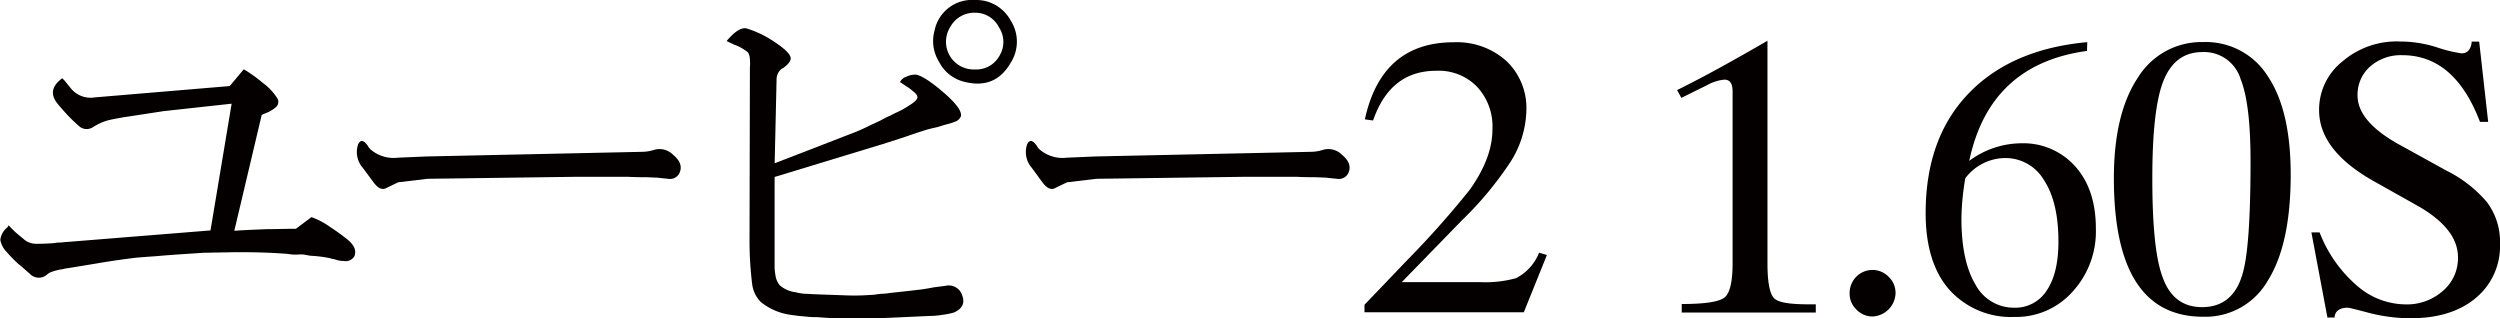
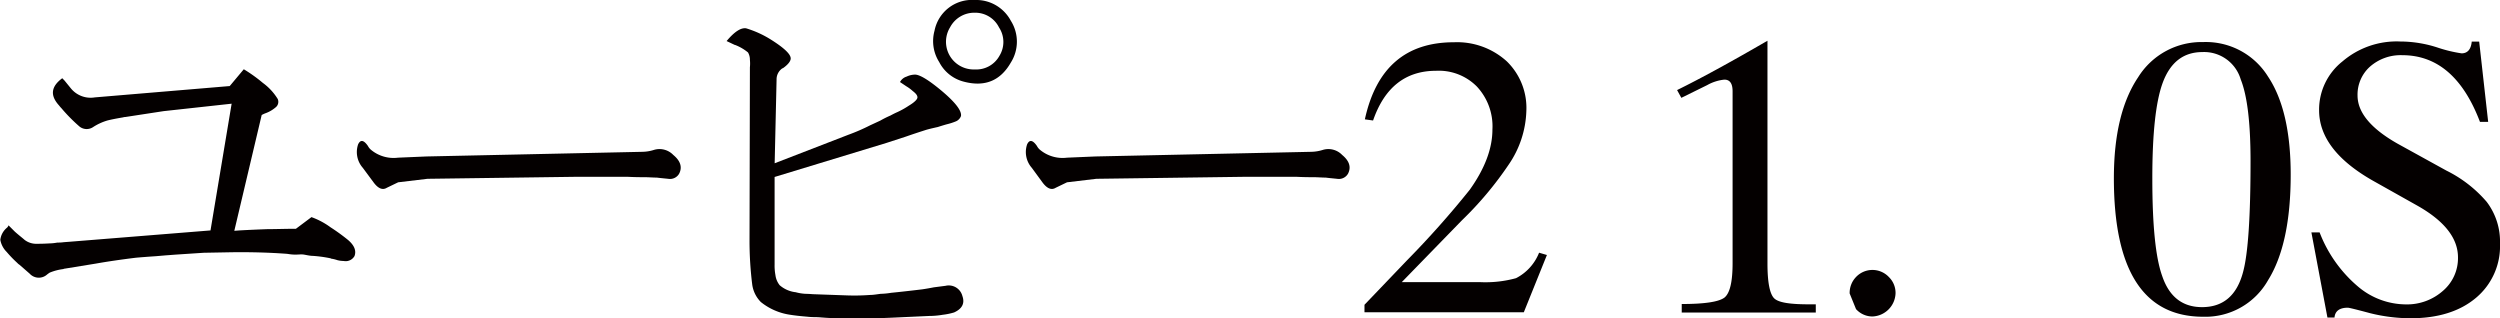
<svg xmlns="http://www.w3.org/2000/svg" id="レイヤー_1" data-name="レイヤー 1" width="392.75" height="50" viewBox="0 0 392.75 50">
  <defs>
    <style>
      .cls-1 {
        fill: #040000;
      }
    </style>
  </defs>
  <title>アートボード 39</title>
  <g id="ユーピー2_1.60S" data-name="ユーピー2 1.60S">
    <path class="cls-1" d="M48.93,34.11a11.84,11.84,0,0,1,3,1.6,30.37,30.37,0,0,1,2.76,2c1,.86,1.31,1.7,1,2.52A1.59,1.59,0,0,1,54,41a4.21,4.21,0,0,1-1-.13,5.53,5.53,0,0,0-1-.24.17.17,0,0,0-.12-.06,20.21,20.21,0,0,0-2.71-.37c-.41,0-.86-.1-1.35-.19S47,40,46.41,40s-1-.08-1.29-.12q-4.12-.31-8.79-.25L32,39.71,27.6,40l-1.6.12-1.53.13c-1.19.08-2.24.16-3.14.24q-3.57.44-6.27.92l-4.92.8a.3.3,0,0,0-.18.06,8.26,8.26,0,0,0-2.15.56c-.12.08-.27.18-.43.31A1.94,1.94,0,0,1,4.67,43L3.08,41.61a1.74,1.74,0,0,1-.37-.31,18.8,18.8,0,0,1-1.66-1.72,3.55,3.55,0,0,1-1-1.9,2.89,2.89,0,0,1,1.05-1.91.9.9,0,0,0,.24-.37l1,1c.69.61,1.21,1,1.53,1.29a3,3,0,0,0,1.73.61c.45,0,1.16,0,2.15-.06A7.38,7.38,0,0,0,9,38.11c.24,0,.59,0,1-.06l.92-.07L33.07,36.2l3.32-19.91L25.7,17.46l-6,.92a1.24,1.24,0,0,0-.37.06c-1.19.2-2,.37-2.46.49A8.63,8.63,0,0,0,14.57,20a1.8,1.8,0,0,1-2.09-.13A26.14,26.14,0,0,1,9.65,17a4.28,4.28,0,0,1-.37-.43C7.85,15,8,13.61,9.78,12.29l.36.37,1,1.23a4,4,0,0,0,3.75,1.41l21.2-1.78,2.21-2.64a23.37,23.37,0,0,1,3,2.15,8.84,8.84,0,0,1,2.33,2.52,1.11,1.11,0,0,1-.37,1.35,5,5,0,0,1-1.47.86,4.28,4.28,0,0,0-.68.31l-4.3,18.19.8-.06C39,36.12,40.42,36.06,42,36c1.39,0,2.89-.06,4.49-.06Z" />
    <path class="cls-1" d="M67,24.58l33.93-.73a6.43,6.43,0,0,0,1.84-.31,3,3,0,0,1,3,.8c1.14.94,1.45,1.93.92,2.95a1.65,1.65,0,0,1-1.72.8c-.82-.08-1.42-.14-1.78-.19-.66,0-1.26-.06-1.79-.06q-1.59,0-2.7-.06H95.76c-2.13,0-4,0-5.6,0l-23,.31-4.61.55-1.78.86c-.66.41-1.36.13-2.09-.86L57,26.37a3.75,3.75,0,0,1-.74-3.69c.37-.78.88-.7,1.54.25a2,2,0,0,0,.49.61,5.56,5.56,0,0,0,4.24,1.23Z" />
    <path class="cls-1" d="M114.15,6.45c1.23-1.47,2.25-2.13,3.07-2a15.94,15.94,0,0,1,4,1.84c2,1.27,3,2.23,3,2.89,0,.45-.46,1-1.23,1.54h-.06a2.09,2.09,0,0,0-.93,1.78l-.3,13.15,11.61-4.49a30.22,30.22,0,0,0,3.38-1.47l1.6-.74a15.9,15.9,0,0,1,1.6-.8c.37-.2.74-.39,1.11-.55a13.17,13.17,0,0,0,1.78-1c.9-.54,1.35-1,1.35-1.3s-.21-.59-.74-1a6.16,6.16,0,0,0-1-.74l-1-.67a1.76,1.76,0,0,1,1.05-.86,3.16,3.16,0,0,1,1.35-.31q1.17.06,4.18,2.58,3.2,2.7,3,3.93a1.45,1.45,0,0,1-.86.86,9.31,9.31,0,0,1-1.35.43c-.33.09-.8.23-1.42.43-.94.21-1.61.37-2,.5-1,.32-2,.65-3,1l-3.07,1-17.58,5.35V41.55a8.11,8.11,0,0,0,.13,1.66,3.16,3.16,0,0,0,.67,1.6,4.63,4.63,0,0,0,2.52,1.1,7.4,7.4,0,0,0,1.54.25q.42,0,1.17.06h.06l5.35.19a32.43,32.43,0,0,0,3.5-.07c.53,0,1.1-.1,1.72-.18A11.58,11.58,0,0,0,140,46l1.17-.12c1.11-.12,2.36-.26,3.75-.43.53-.08,1.13-.18,1.78-.31l1.85-.24a2.21,2.21,0,0,1,2.64,1.6q.61,1.71-1.29,2.58a10,10,0,0,1-1.79.37,13.2,13.2,0,0,1-1.72.18h-.24l-4.18.19c-1.56.08-3,.14-4.3.18-1.52,0-2.93,0-4.24,0-1.52,0-2.93,0-4.25-.12h-.06c-.53-.05-.92-.06-1.17-.06a10.63,10.63,0,0,1-1.16-.07c-1-.08-1.91-.18-2.65-.3a9.52,9.52,0,0,1-4.61-2,4.82,4.82,0,0,1-1.35-2.71,55.71,55.71,0,0,1-.43-7.12l.06-26.86v-.19a5.69,5.69,0,0,0,0-1.17,2.24,2.24,0,0,0-.3-1.16,7.38,7.38,0,0,0-2-1.17.46.46,0,0,1-.18-.06Zm39-6.45a6.16,6.16,0,0,1,5.65,3.26,6.14,6.14,0,0,1,0,6.57q-2.46,4.3-7.38,3a6,6,0,0,1-3.87-3.08,6.13,6.13,0,0,1-.74-4.91A6,6,0,0,1,153.12,0Zm0,2a4.28,4.28,0,0,0-3.88,2.27,4.35,4.35,0,0,0,3.88,6.64A4.15,4.15,0,0,0,157,8.79a4.15,4.15,0,0,0-.06-4.49A4.15,4.15,0,0,0,153.12,2Z" />
    <path class="cls-1" d="M172.09,24.58,206,23.85a6.54,6.54,0,0,0,1.85-.31,3,3,0,0,1,3,.8c1.14.94,1.45,1.93.92,2.95a1.65,1.65,0,0,1-1.72.8c-.82-.08-1.42-.14-1.78-.19-.66,0-1.25-.06-1.79-.06q-1.59,0-2.7-.06h-2.95c-2.13,0-4,0-5.59,0l-23,.31-4.61.55-1.78.86c-.66.41-1.36.13-2.09-.86l-1.66-2.27a3.75,3.75,0,0,1-.74-3.69c.37-.78.88-.7,1.54.25a2,2,0,0,0,.49.61,5.56,5.56,0,0,0,4.24,1.23Z" />
    <path class="cls-1" d="M214.36,47.88l6.7-7a144.93,144.93,0,0,0,9.83-11.06q3.57-5,3.57-9.47A9.15,9.15,0,0,0,232,13.58a8.4,8.4,0,0,0-6.39-2.46q-7.2,0-9.9,7.81l-1.29-.18q2.64-12.12,14-12.11a11.61,11.61,0,0,1,8.3,3,10.2,10.2,0,0,1,3.07,7.8A15.68,15.68,0,0,1,237,25.88a54.36,54.36,0,0,1-7.32,8.72l-9.46,9.72h12.23a18.07,18.07,0,0,0,5.72-.62,7.64,7.64,0,0,0,3.62-4l1.23.36-3.63,9H214.36Z" />
    <path class="cls-1" d="M264.2,47.76q5.35,0,6.7-1c.87-.69,1.29-2.5,1.29-5.41v-27c0-1.23-.42-1.84-1.29-1.84a6.92,6.92,0,0,0-2.7.86l-4.06,2-.67-1.22q5.53-2.72,14.2-7.75v35c0,2.87.34,4.68,1,5.41s2.52,1,5.59,1h1v1.29H264.2Z" />
-     <path class="cls-1" d="M290.58,46.1a3.6,3.6,0,0,1,1-2.58,3.55,3.55,0,0,1,5.16,0,3.48,3.48,0,0,1,1.05,2.58,3.78,3.78,0,0,1-3.63,3.62,3.48,3.48,0,0,1-2.58-1.16A3.36,3.36,0,0,1,290.58,46.1Z" />
-     <path class="cls-1" d="M327.87,8q-15.31,2.09-18.5,17.27a13.84,13.84,0,0,1,8.17-2.76A10.9,10.9,0,0,1,326,26.12q3.26,3.63,3.26,9.77a14,14,0,0,1-3.63,9.9,11.86,11.86,0,0,1-9.16,4,13,13,0,0,1-10.26-4.31q-3.69-4.23-3.69-12,0-11.74,6.7-18.75t18.69-8.11ZM308.75,28a40.14,40.14,0,0,0-.61,6.33q0,6.69,2.21,10.38a6.81,6.81,0,0,0,6.08,3.63,5.85,5.85,0,0,0,5.11-2.7q1.84-2.72,1.84-7.69c0-4.14-.76-7.35-2.27-9.65A7,7,0,0,0,315,24.83,7.92,7.92,0,0,0,308.75,28Z" />
+     <path class="cls-1" d="M290.58,46.1a3.6,3.6,0,0,1,1-2.58,3.55,3.55,0,0,1,5.16,0,3.48,3.48,0,0,1,1.05,2.58,3.78,3.78,0,0,1-3.63,3.62,3.48,3.48,0,0,1-2.58-1.16Z" />
    <path class="cls-1" d="M332.09,28q0-10.2,3.81-15.86a11.71,11.71,0,0,1,10.2-5.53,11.49,11.49,0,0,1,10.2,5.41q3.57,5.34,3.57,15.42,0,10.89-3.57,16.6a11.3,11.3,0,0,1-10.14,5.72Q332.09,49.79,332.09,28ZM346,8.18c-3,0-5.08,1.63-6.27,4.91q-1.61,4.48-1.6,15,0,10.94,1.54,15.24,1.65,4.92,6.27,4.92,5,0,6.45-5.53,1.17-4.3,1.17-17.4,0-9-1.54-12.84A6,6,0,0,0,346,8.18Z" />
    <path class="cls-1" d="M363.12,36.51h1.29a21,21,0,0,0,6,8.48,11.73,11.73,0,0,0,7.5,2.83,8.51,8.51,0,0,0,5.9-2.15,6.74,6.74,0,0,0,2.34-5.23q0-4.55-6.45-8.17l-6.89-3.87q-8.47-4.8-8.48-11.07A9.66,9.66,0,0,1,368,9.65a13.09,13.09,0,0,1,9.09-3.13,19,19,0,0,1,6,1,21.89,21.89,0,0,0,3.62.86c.94,0,1.48-.62,1.6-1.84h1.17l1.41,12.6h-1.29Q385.62,8.66,377.38,8.67a7.28,7.28,0,0,0-5.1,1.84A5.89,5.89,0,0,0,370.37,15q0,4,6.27,7.56l7.69,4.24a20,20,0,0,1,6.33,4.91,10.32,10.32,0,0,1,2.09,6.58A10.58,10.58,0,0,1,389,46.77Q385.19,50,378.67,50a26.65,26.65,0,0,1-6.33-.8c-2.13-.57-3.3-.86-3.5-.86-1.27,0-2,.51-2.09,1.54h-1.11Z" />
  </g>
</svg>